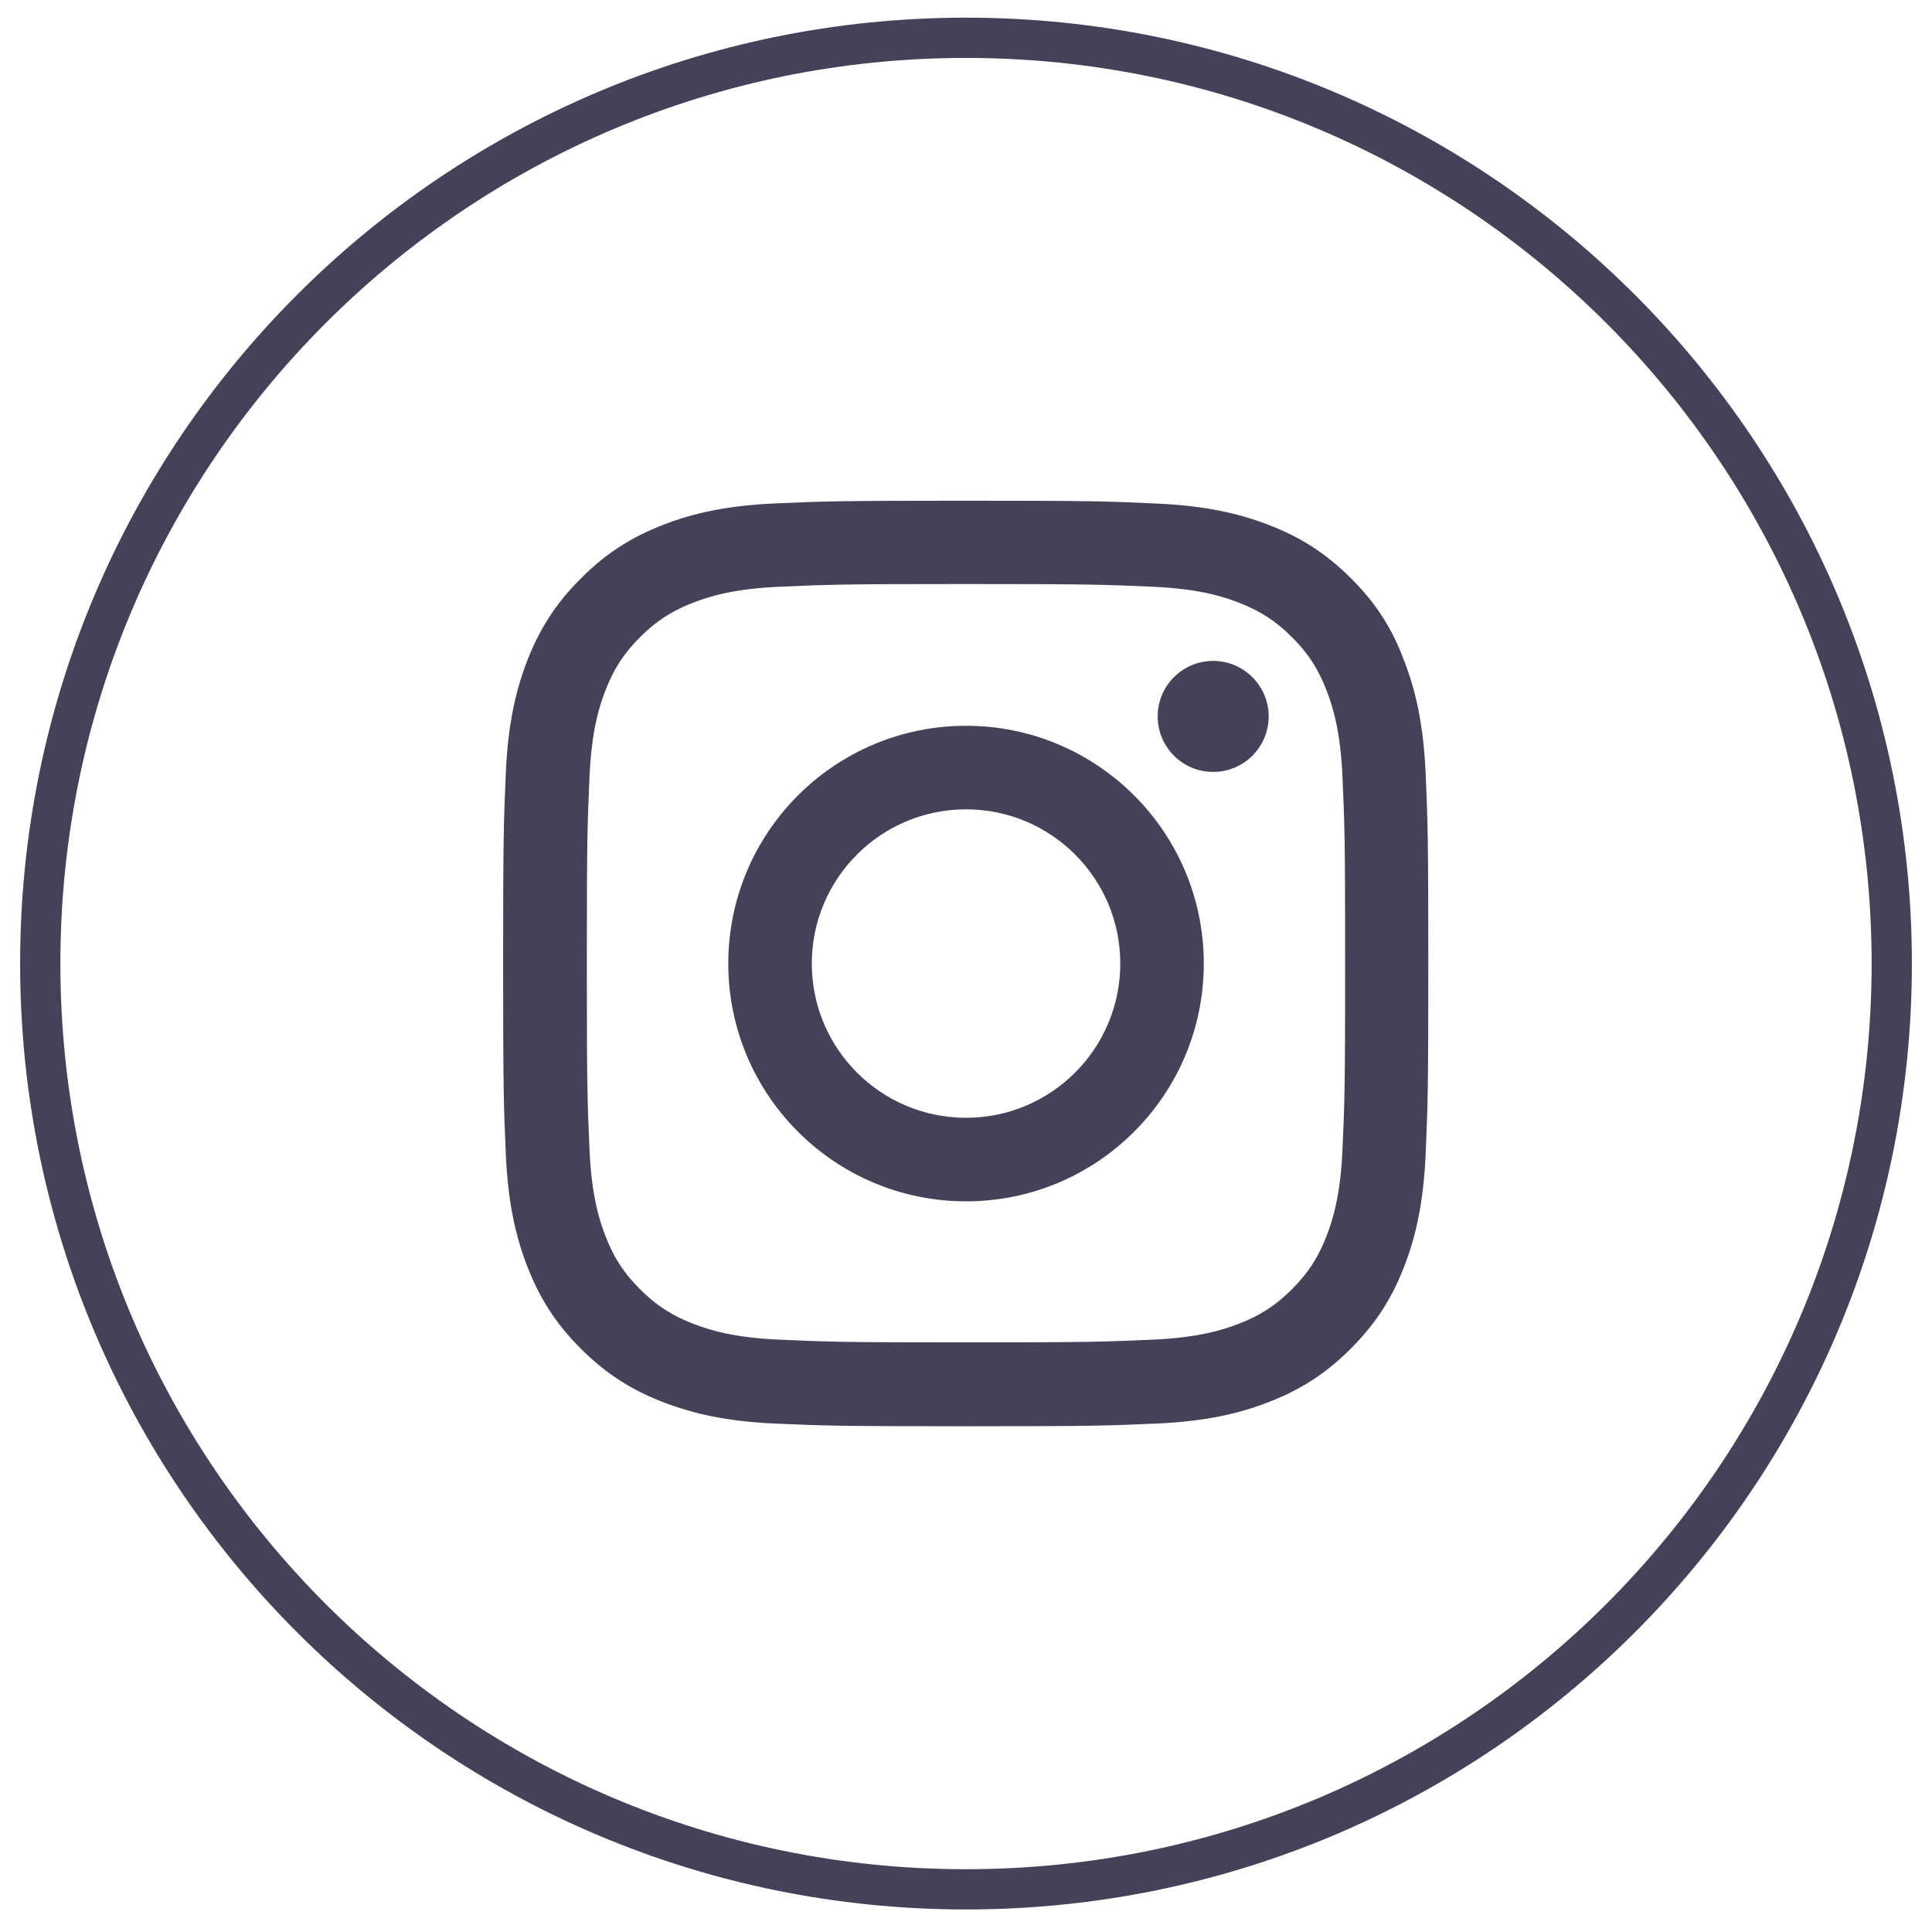
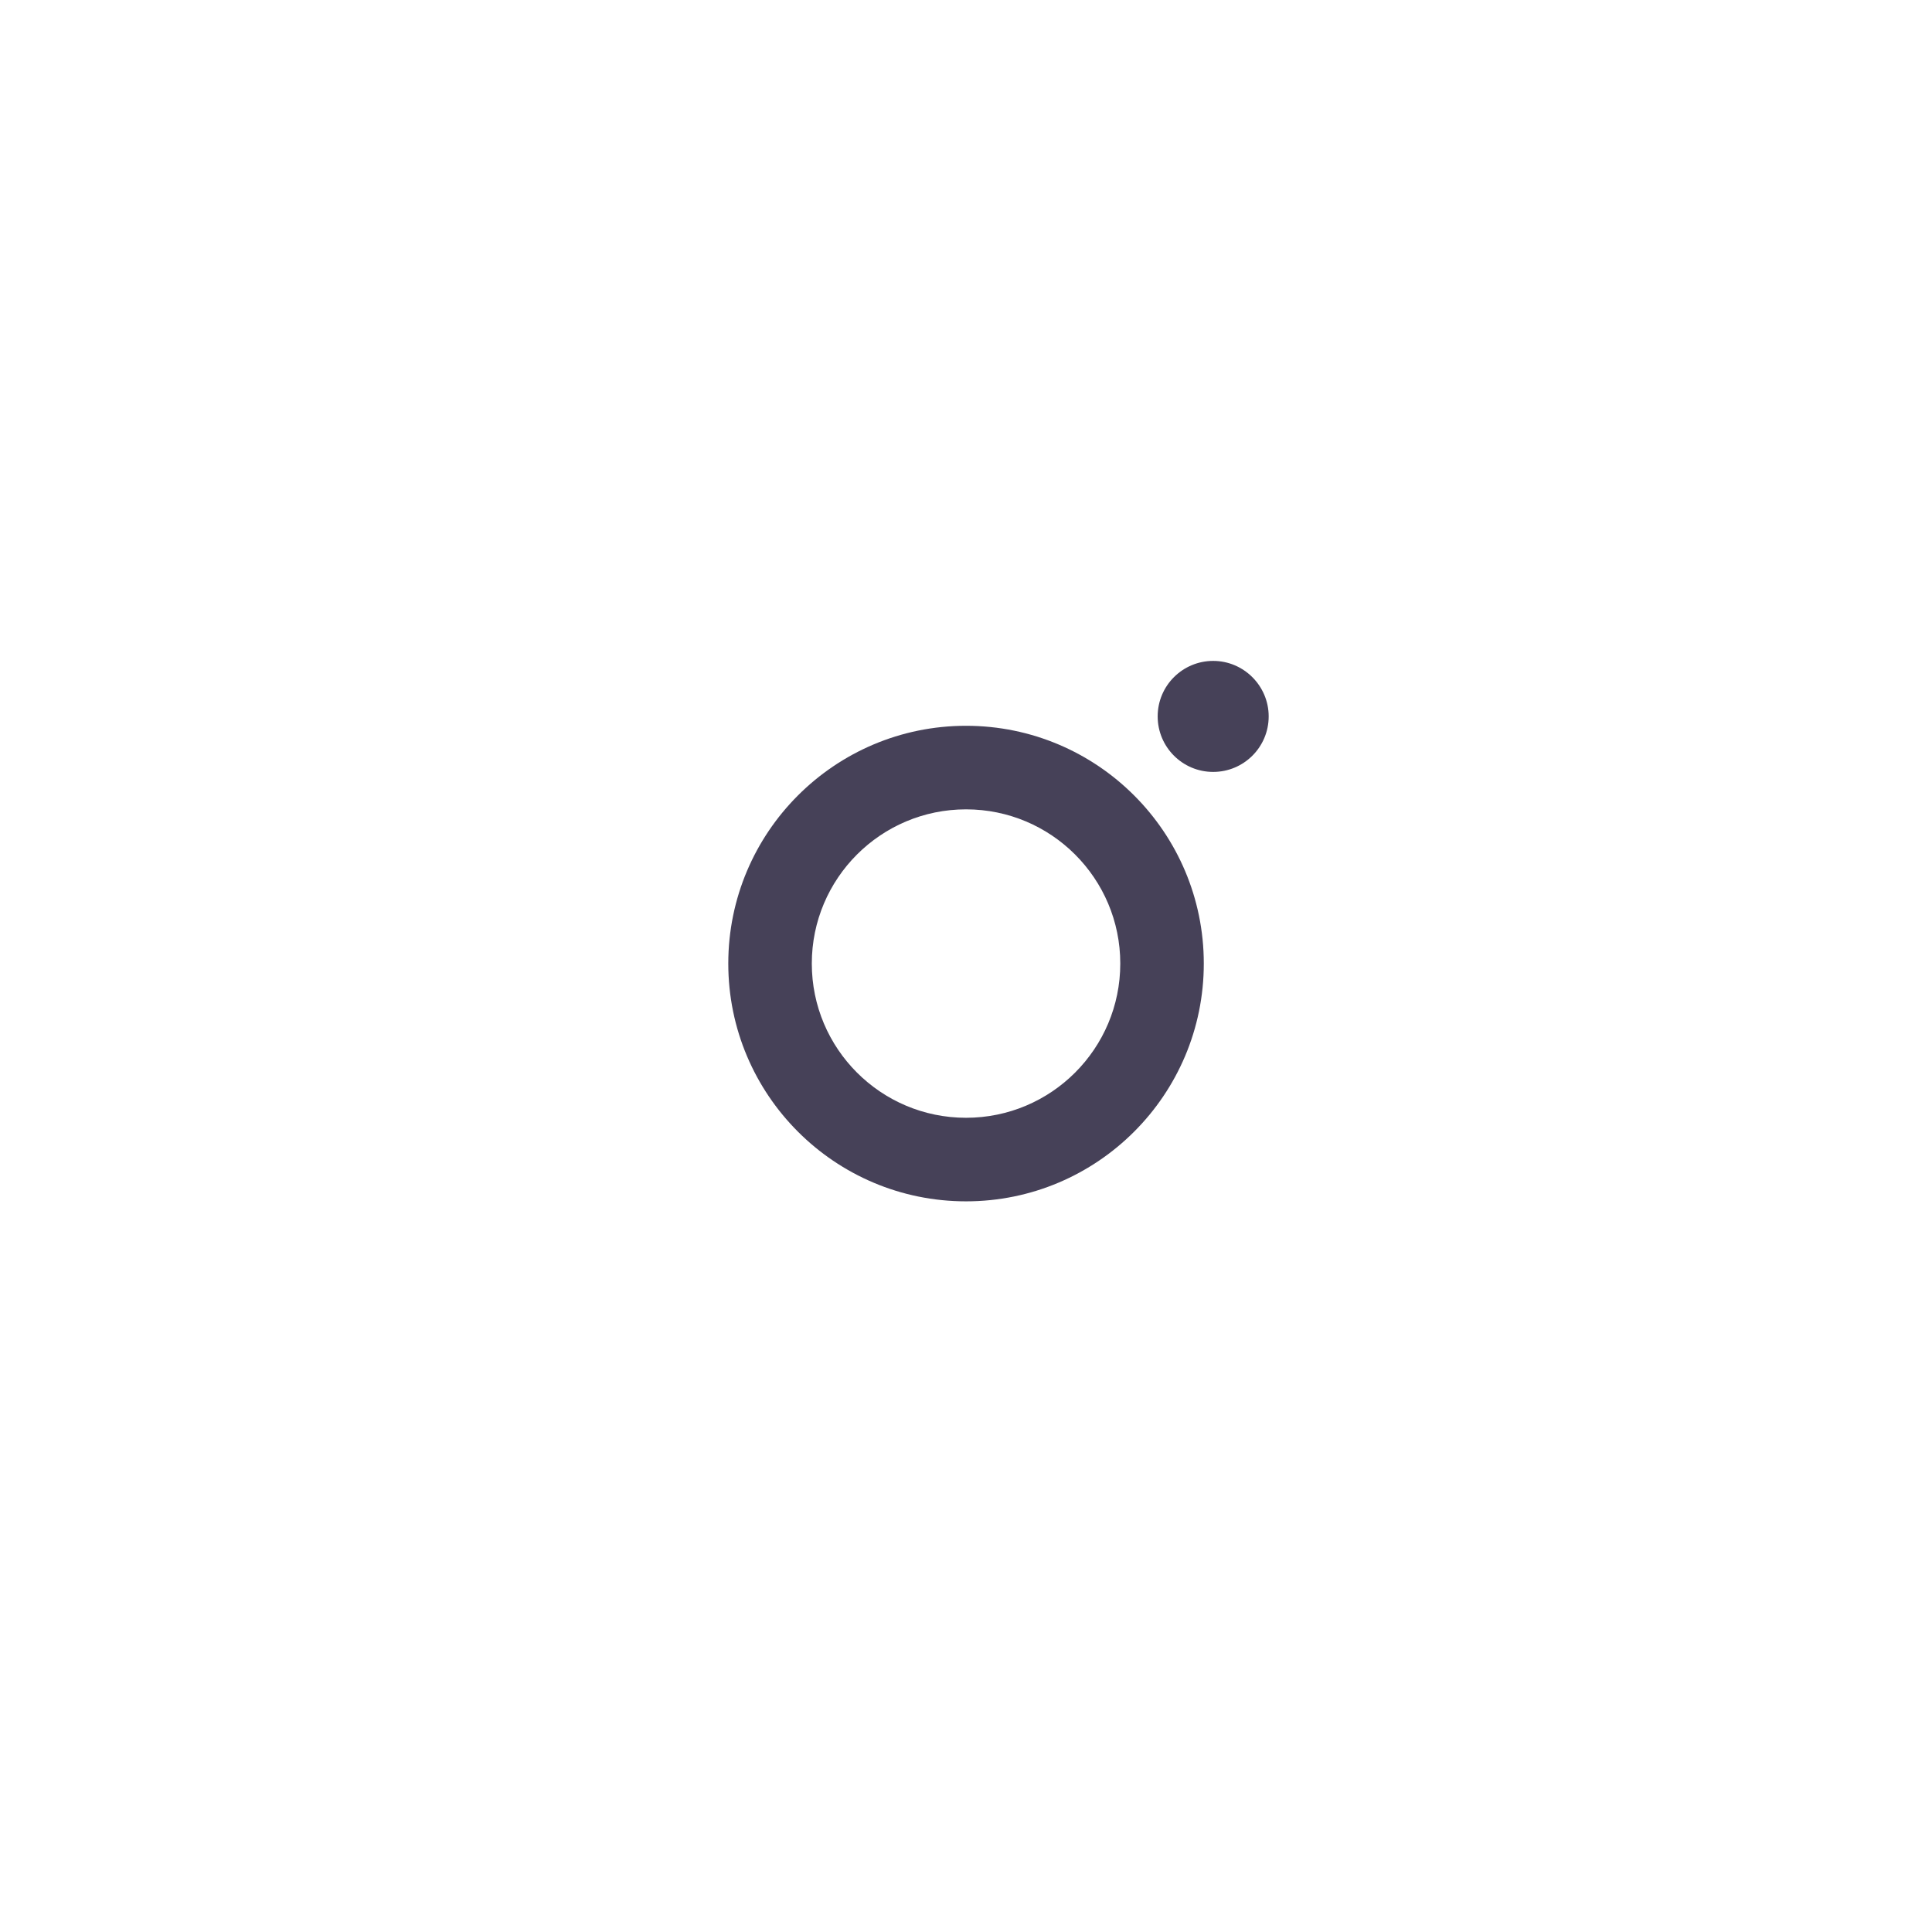
<svg xmlns="http://www.w3.org/2000/svg" width="48" height="48" viewBox="0 0 48 48" fill="none">
-   <path d="M1 23.939C1 11.237 11.297 0.939 24 0.939C36.703 0.939 47 11.237 47 23.939C47 36.642 36.703 46.94 24 46.94C11.297 46.94 1 36.642 1 23.939Z" stroke="#464158" />
  <g clip-path="url(#clip0_890_11619)">
-     <path d="M24 14.51C27.073 14.51 27.436 14.524 28.645 14.578C29.768 14.627 30.374 14.816 30.779 14.973C31.313 15.18 31.7 15.431 32.099 15.831C32.504 16.235 32.751 16.617 32.957 17.152C33.115 17.556 33.303 18.167 33.353 19.285C33.407 20.498 33.42 20.862 33.42 23.93C33.42 27.003 33.407 27.367 33.353 28.575C33.303 29.698 33.115 30.305 32.957 30.709C32.751 31.244 32.499 31.63 32.099 32.03C31.695 32.434 31.313 32.681 30.779 32.888C30.374 33.045 29.764 33.234 28.645 33.283C27.432 33.337 27.068 33.351 24 33.351C20.927 33.351 20.564 33.337 19.355 33.283C18.232 33.234 17.626 33.045 17.221 32.888C16.687 32.681 16.3 32.43 15.901 32.03C15.496 31.626 15.249 31.244 15.043 30.709C14.885 30.305 14.697 29.694 14.647 28.575C14.593 27.363 14.58 26.999 14.58 23.93C14.58 20.858 14.593 20.494 14.647 19.285C14.697 18.163 14.885 17.556 15.043 17.152C15.249 16.617 15.501 16.231 15.901 15.831C16.305 15.427 16.687 15.18 17.221 14.973C17.626 14.816 18.236 14.627 19.355 14.578C20.564 14.524 20.927 14.51 24 14.51ZM24 12.44C20.878 12.44 20.487 12.453 19.261 12.507C18.039 12.561 17.199 12.758 16.471 13.041C15.712 13.338 15.069 13.729 14.432 14.371C13.789 15.009 13.398 15.651 13.102 16.406C12.819 17.138 12.621 17.974 12.567 19.196C12.514 20.427 12.5 20.817 12.5 23.939C12.5 27.061 12.514 27.452 12.567 28.679C12.621 29.901 12.819 30.741 13.102 31.468C13.398 32.227 13.789 32.87 14.432 33.508C15.069 34.146 15.712 34.541 16.467 34.833C17.199 35.116 18.034 35.314 19.256 35.368C20.483 35.422 20.873 35.435 23.995 35.435C27.118 35.435 27.508 35.422 28.735 35.368C29.957 35.314 30.797 35.116 31.524 34.833C32.279 34.541 32.922 34.146 33.559 33.508C34.197 32.87 34.593 32.227 34.885 31.473C35.168 30.741 35.365 29.905 35.419 28.683C35.473 27.457 35.486 27.066 35.486 23.944C35.486 20.822 35.473 20.431 35.419 19.205C35.365 17.983 35.168 17.143 34.885 16.415C34.602 15.651 34.211 15.009 33.568 14.371C32.931 13.733 32.288 13.338 31.533 13.046C30.801 12.763 29.966 12.565 28.744 12.511C27.513 12.453 27.122 12.44 24 12.44Z" fill="#464158" />
    <path d="M24.001 18.032C20.74 18.032 18.094 20.678 18.094 23.939C18.094 27.201 20.74 29.847 24.001 29.847C27.262 29.847 29.908 27.201 29.908 23.939C29.908 20.678 27.262 18.032 24.001 18.032ZM24.001 27.771C21.885 27.771 20.169 26.055 20.169 23.939C20.169 21.824 21.885 20.108 24.001 20.108C26.117 20.108 27.833 21.824 27.833 23.939C27.833 26.055 26.117 27.771 24.001 27.771Z" fill="#464158" />
    <path d="M31.52 17.799C31.52 18.563 30.9 19.178 30.141 19.178C29.377 19.178 28.762 18.558 28.762 17.799C28.762 17.035 29.382 16.42 30.141 16.42C30.9 16.42 31.52 17.04 31.52 17.799Z" fill="#464158" />
  </g>
  <defs>
    <clipPath id="clip0_890_11619">
      <rect width="23" height="23" fill="white" transform="translate(12.5 12.44)" />
    </clipPath>
  </defs>
</svg>